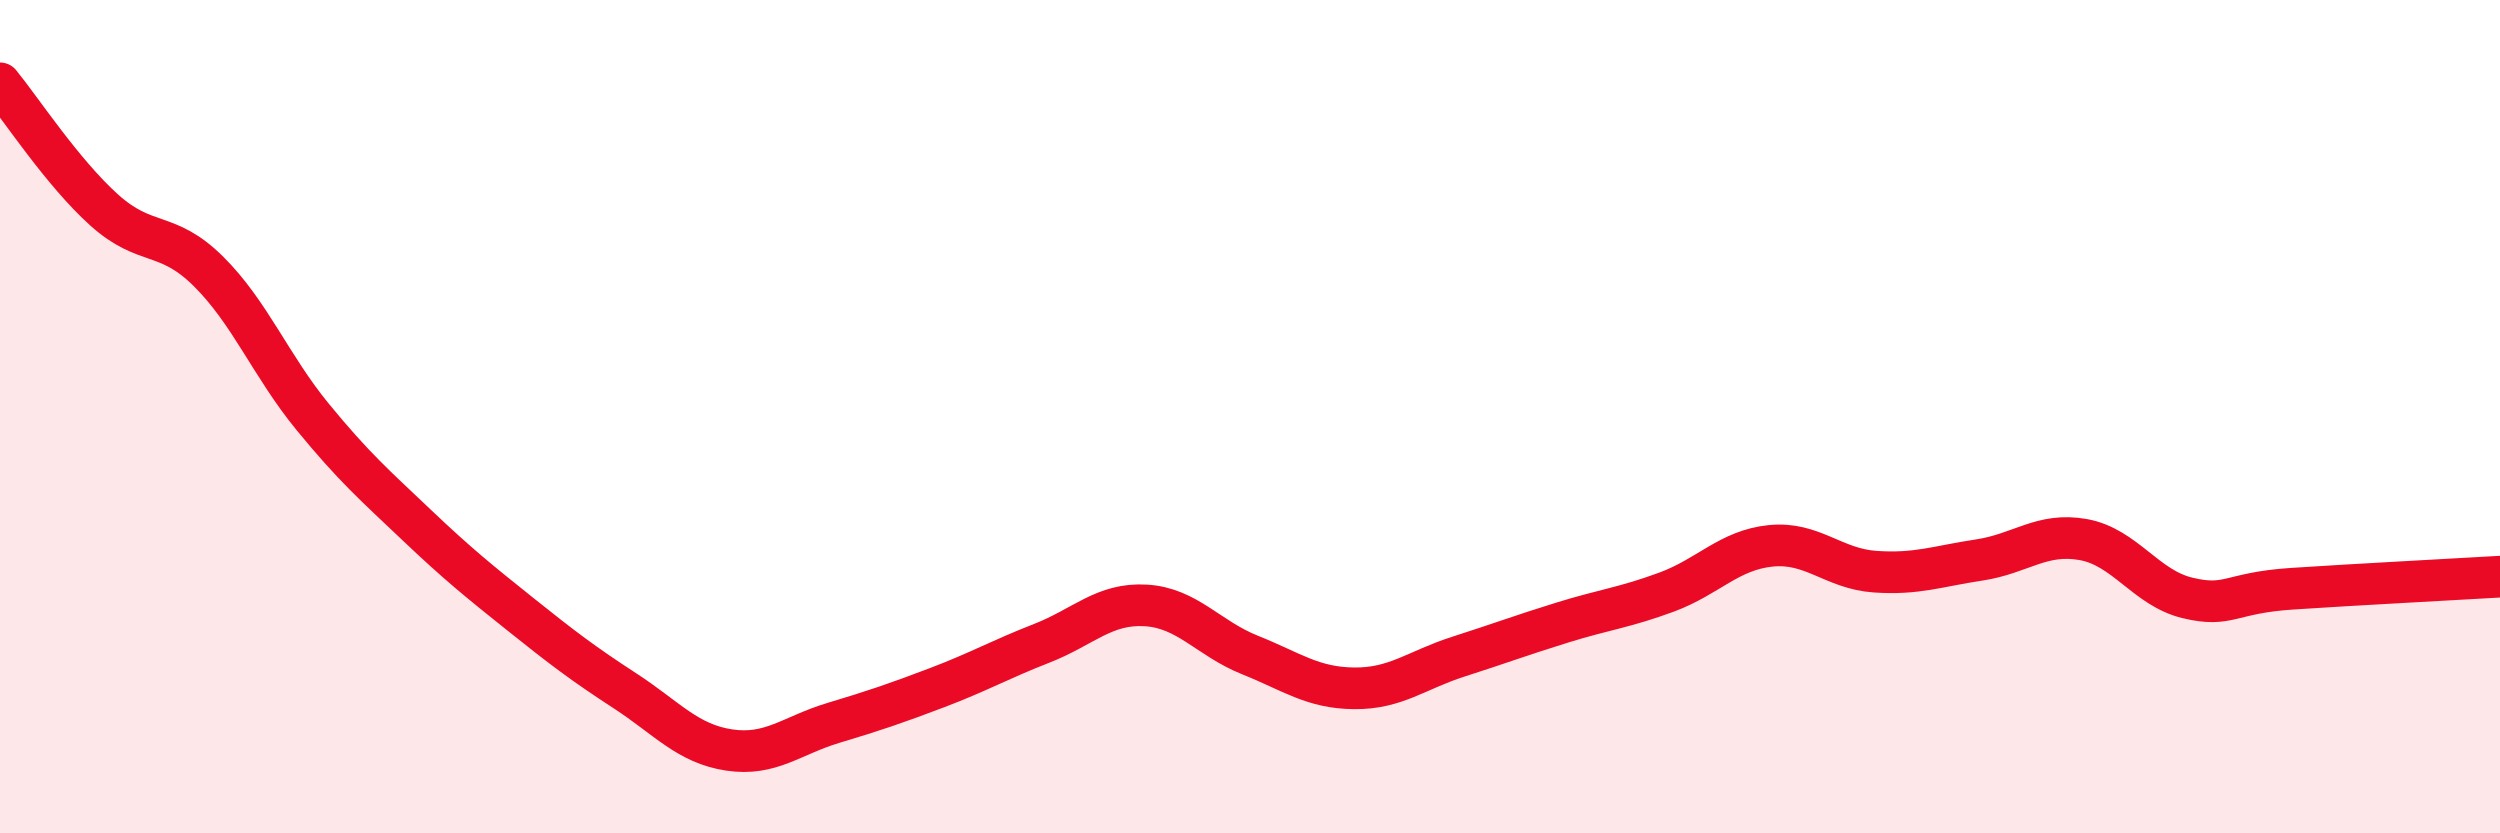
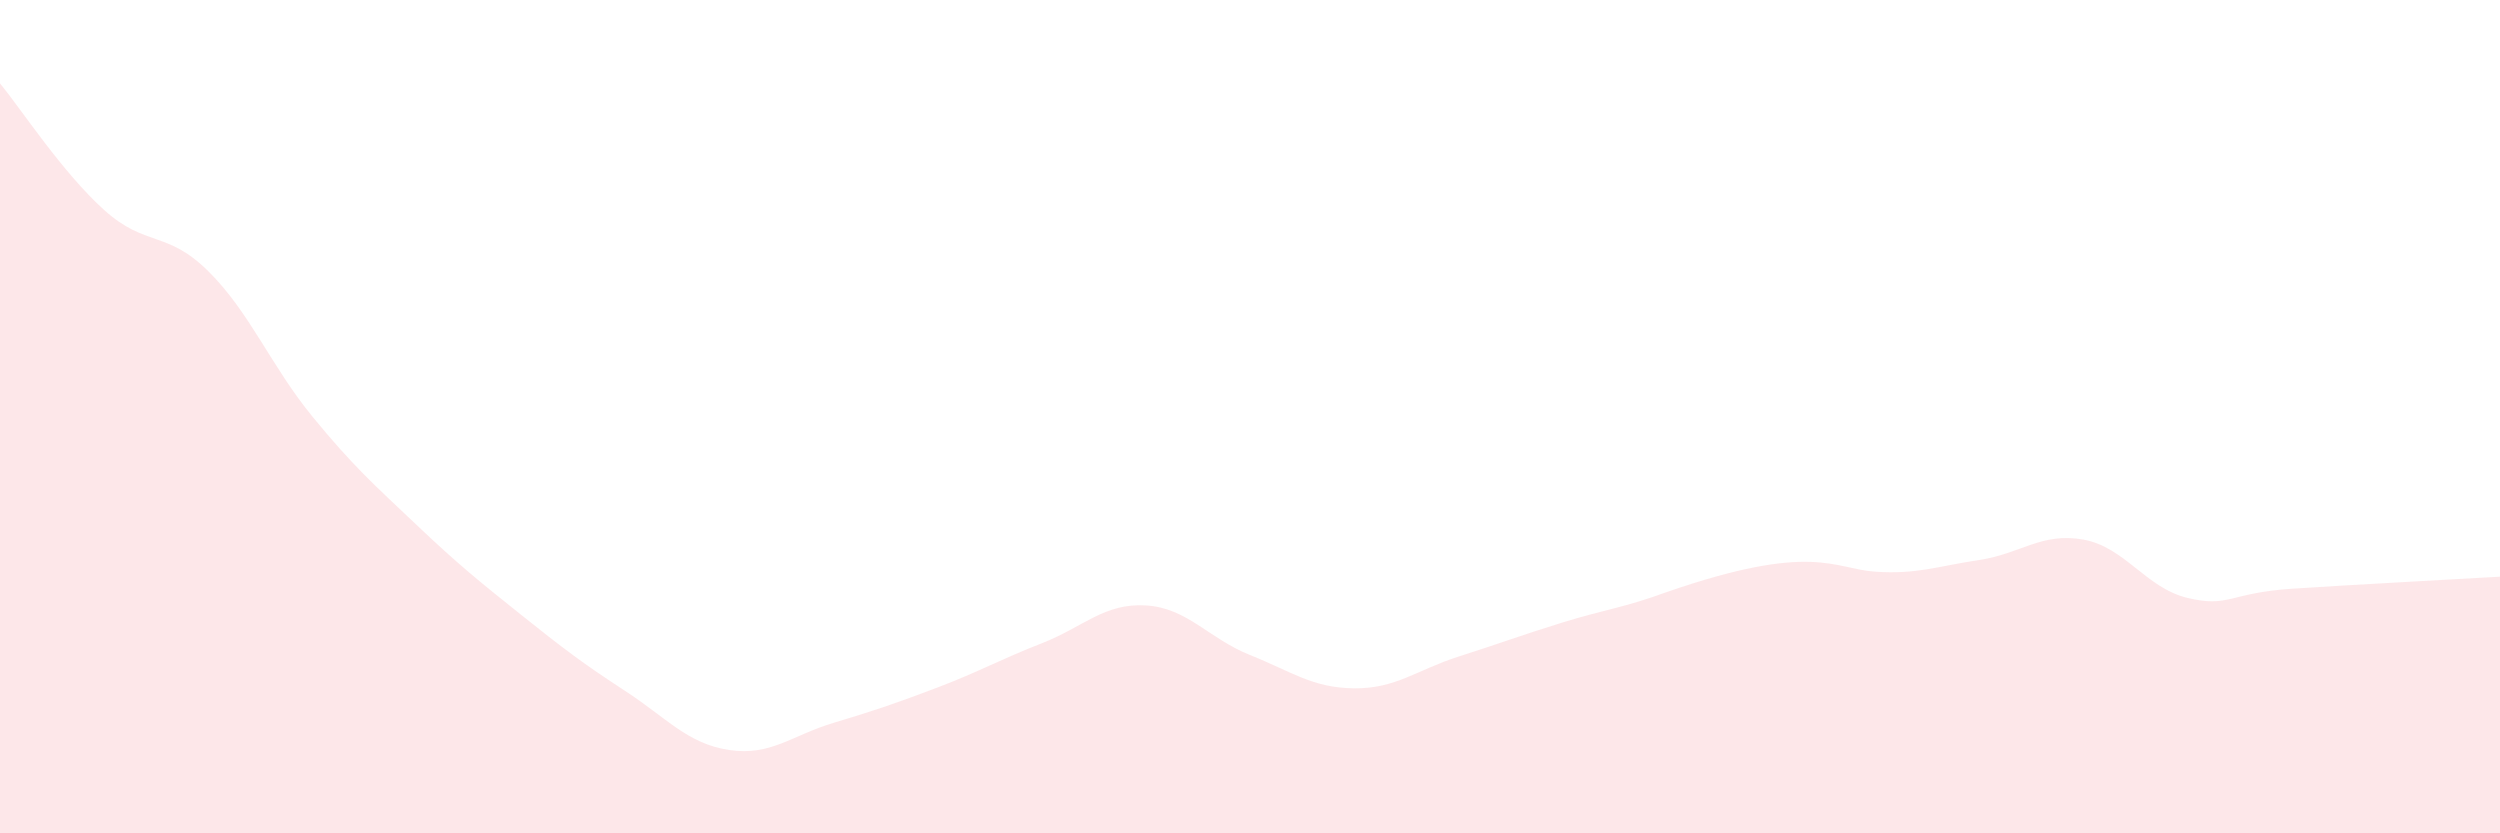
<svg xmlns="http://www.w3.org/2000/svg" width="60" height="20" viewBox="0 0 60 20">
-   <path d="M 0,2 C 0.5,2.61 1.5,4.14 2.5,5.04 C 3.5,5.94 4,5.52 5,6.51 C 6,7.5 6.5,8.78 7.5,10 C 8.5,11.22 9,11.65 10,12.6 C 11,13.55 11.5,13.95 12.5,14.75 C 13.5,15.55 14,15.93 15,16.58 C 16,17.23 16.5,17.85 17.5,18 C 18.5,18.15 19,17.65 20,17.35 C 21,17.05 21.5,16.88 22.5,16.5 C 23.5,16.12 24,15.83 25,15.44 C 26,15.05 26.5,14.47 27.5,14.53 C 28.5,14.59 29,15.32 30,15.72 C 31,16.12 31.5,16.51 32.5,16.52 C 33.5,16.53 34,16.08 35,15.76 C 36,15.44 36.5,15.25 37.5,14.94 C 38.5,14.63 39,14.58 40,14.21 C 41,13.84 41.5,13.2 42.5,13.1 C 43.5,13 44,13.65 45,13.72 C 46,13.79 46.5,13.59 47.5,13.44 C 48.5,13.29 49,12.77 50,12.95 C 51,13.13 51.5,14.11 52.5,14.35 C 53.5,14.59 53.5,14.23 55,14.13 C 56.5,14.03 59,13.9 60,13.84L60 20L0 20Z" fill="#EB0A25" opacity="0.1" stroke-linecap="round" stroke-linejoin="round" />
-   <path d="M 0,2 C 0.5,2.61 1.5,4.14 2.5,5.04 C 3.5,5.94 4,5.52 5,6.51 C 6,7.5 6.5,8.78 7.5,10 C 8.5,11.22 9,11.65 10,12.6 C 11,13.55 11.5,13.95 12.5,14.75 C 13.5,15.55 14,15.93 15,16.58 C 16,17.23 16.5,17.85 17.5,18 C 18.5,18.15 19,17.65 20,17.35 C 21,17.05 21.5,16.88 22.5,16.5 C 23.5,16.12 24,15.83 25,15.44 C 26,15.05 26.5,14.47 27.5,14.53 C 28.5,14.59 29,15.32 30,15.72 C 31,16.12 31.5,16.51 32.5,16.52 C 33.5,16.53 34,16.08 35,15.76 C 36,15.44 36.5,15.25 37.5,14.94 C 38.5,14.63 39,14.58 40,14.21 C 41,13.84 41.5,13.2 42.5,13.1 C 43.5,13 44,13.65 45,13.72 C 46,13.79 46.5,13.59 47.5,13.44 C 48.5,13.29 49,12.77 50,12.95 C 51,13.13 51.5,14.11 52.5,14.35 C 53.5,14.59 53.5,14.23 55,14.13 C 56.5,14.03 59,13.9 60,13.84" stroke="#EB0A25" stroke-width="1" fill="none" stroke-linecap="round" stroke-linejoin="round" />
+   <path d="M 0,2 C 0.5,2.61 1.5,4.14 2.5,5.04 C 3.5,5.94 4,5.52 5,6.51 C 6,7.5 6.5,8.78 7.5,10 C 8.5,11.22 9,11.65 10,12.6 C 11,13.55 11.5,13.95 12.5,14.75 C 13.5,15.55 14,15.93 15,16.58 C 16,17.23 16.5,17.85 17.5,18 C 18.5,18.15 19,17.65 20,17.35 C 21,17.05 21.5,16.88 22.5,16.5 C 23.5,16.12 24,15.83 25,15.44 C 26,15.05 26.5,14.47 27.5,14.53 C 28.5,14.59 29,15.32 30,15.72 C 31,16.12 31.5,16.51 32.5,16.52 C 33.5,16.53 34,16.08 35,15.76 C 36,15.44 36.5,15.25 37.5,14.94 C 38.5,14.63 39,14.58 40,14.21 C 43.5,13 44,13.65 45,13.72 C 46,13.79 46.5,13.59 47.5,13.44 C 48.5,13.29 49,12.77 50,12.95 C 51,13.13 51.5,14.11 52.5,14.35 C 53.5,14.59 53.5,14.23 55,14.13 C 56.5,14.03 59,13.9 60,13.84L60 20L0 20Z" fill="#EB0A25" opacity="0.1" stroke-linecap="round" stroke-linejoin="round" />
</svg>